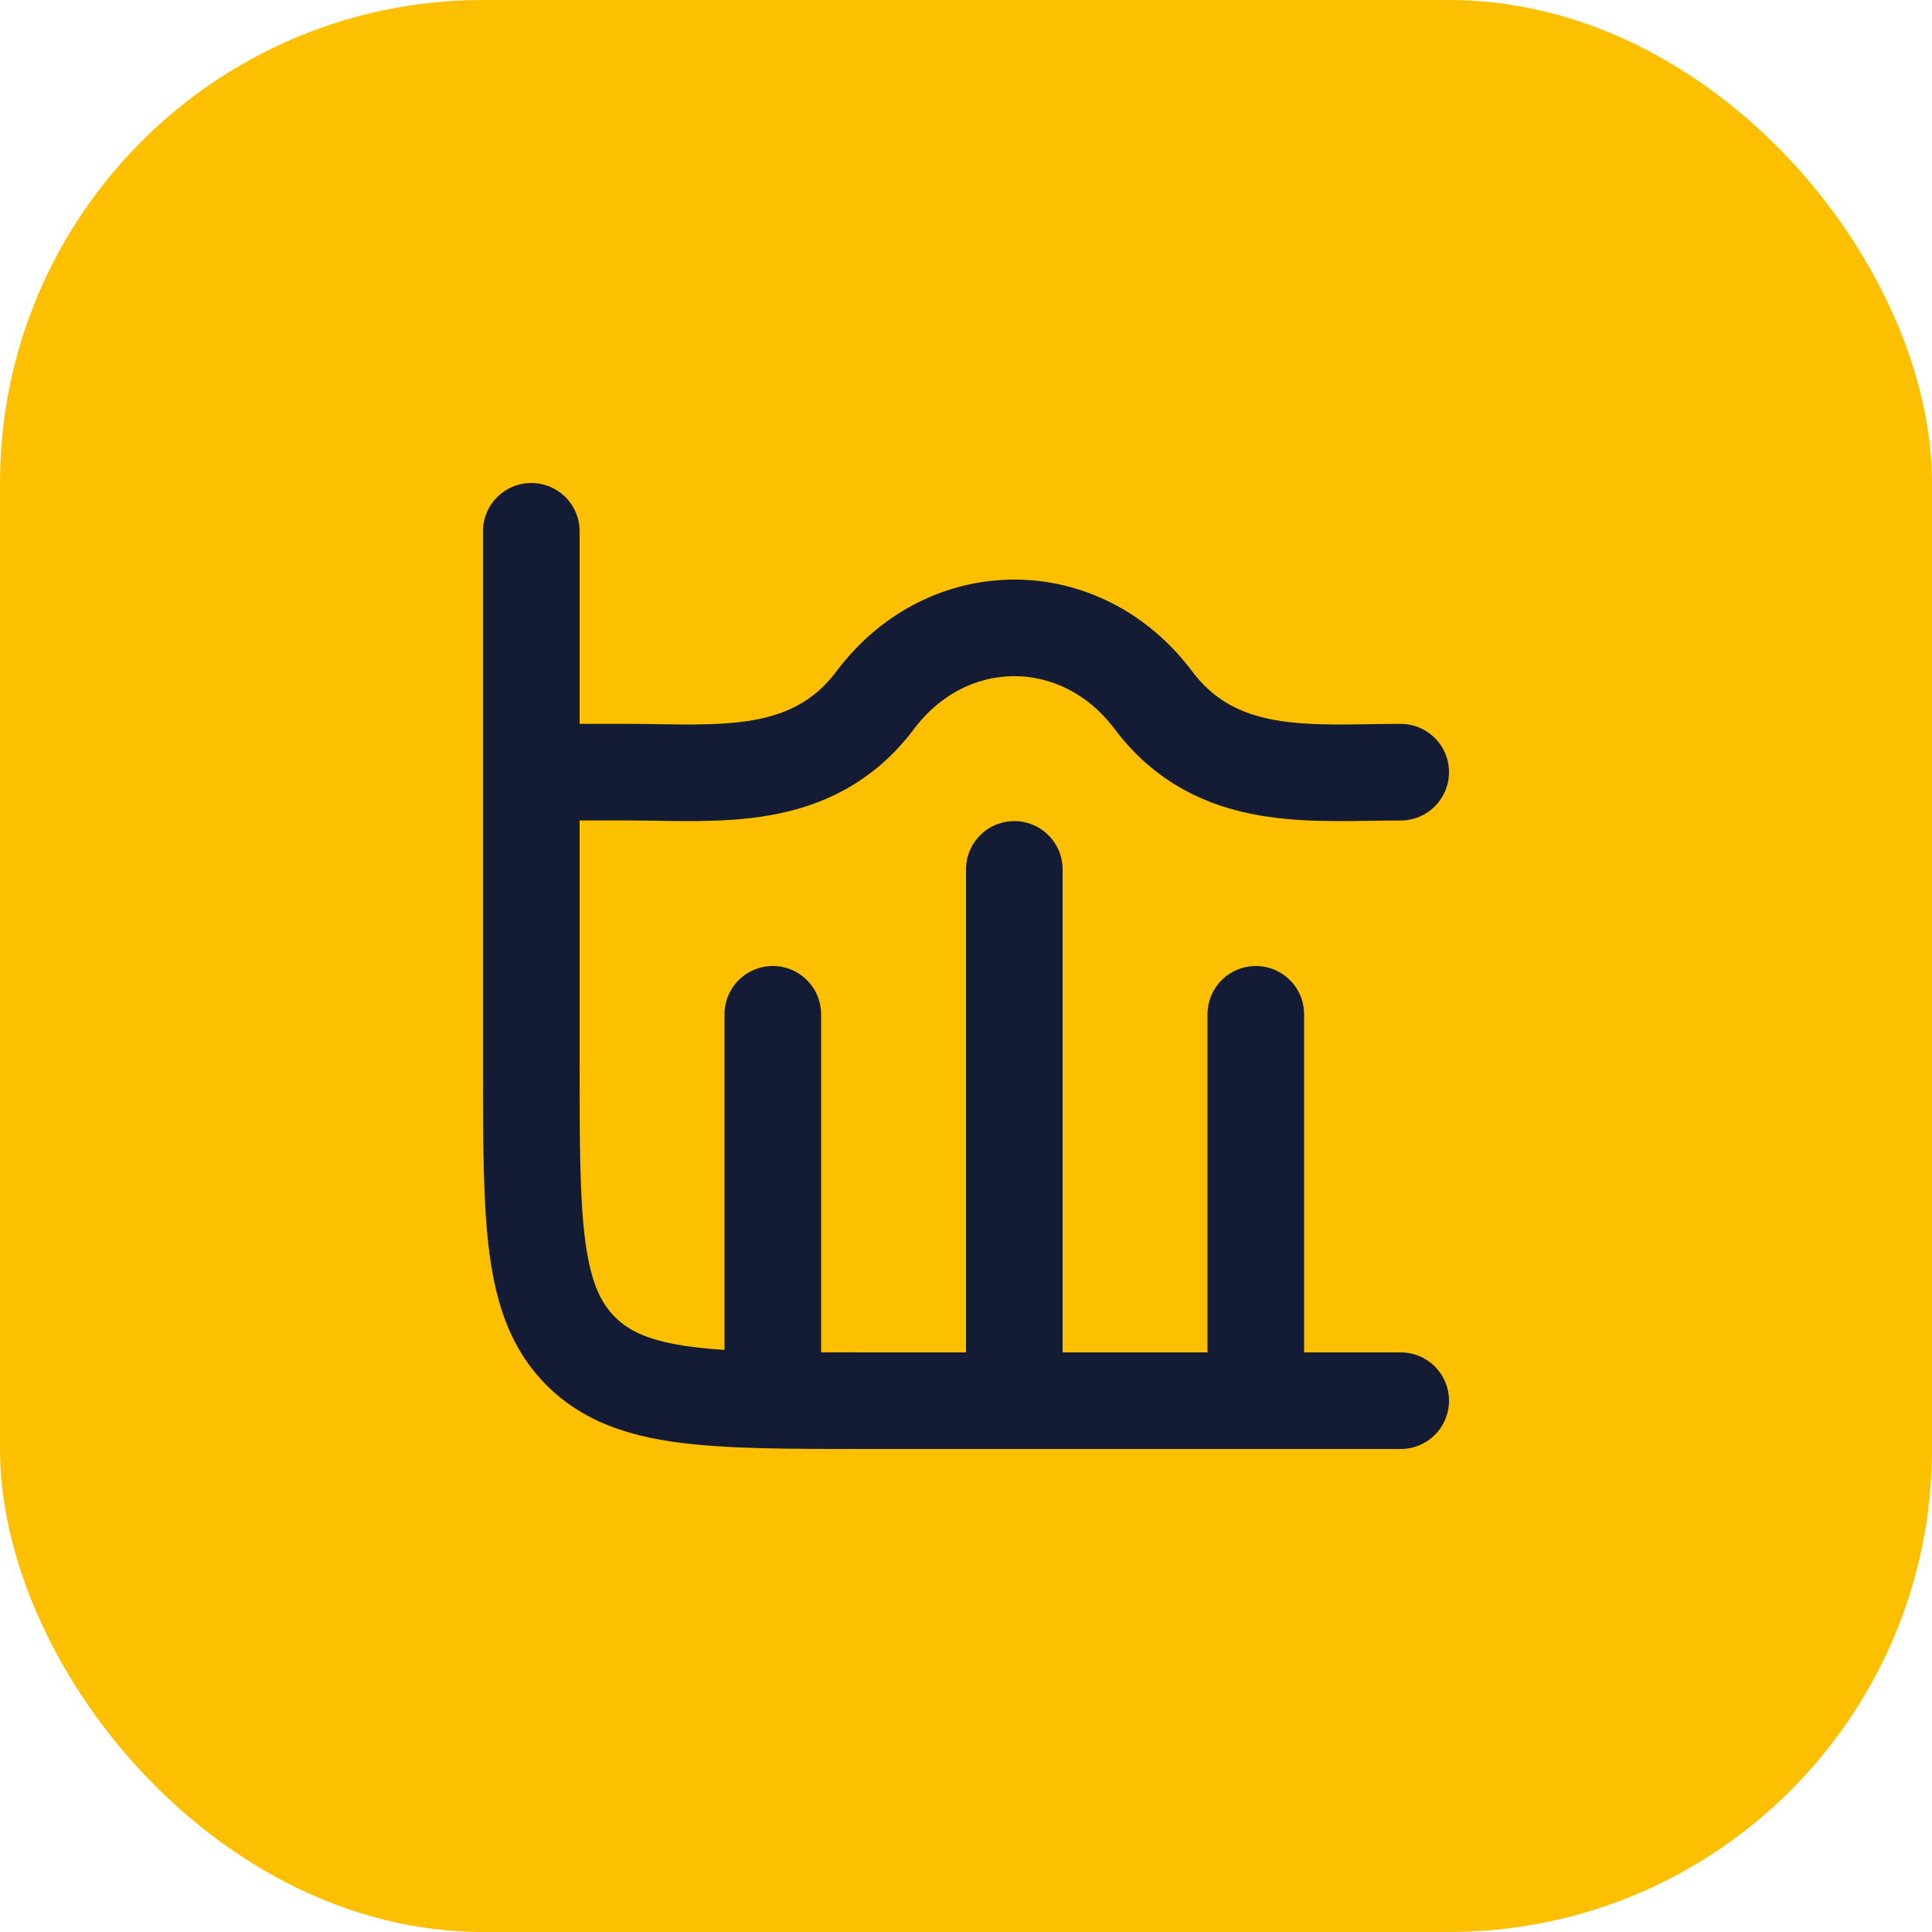
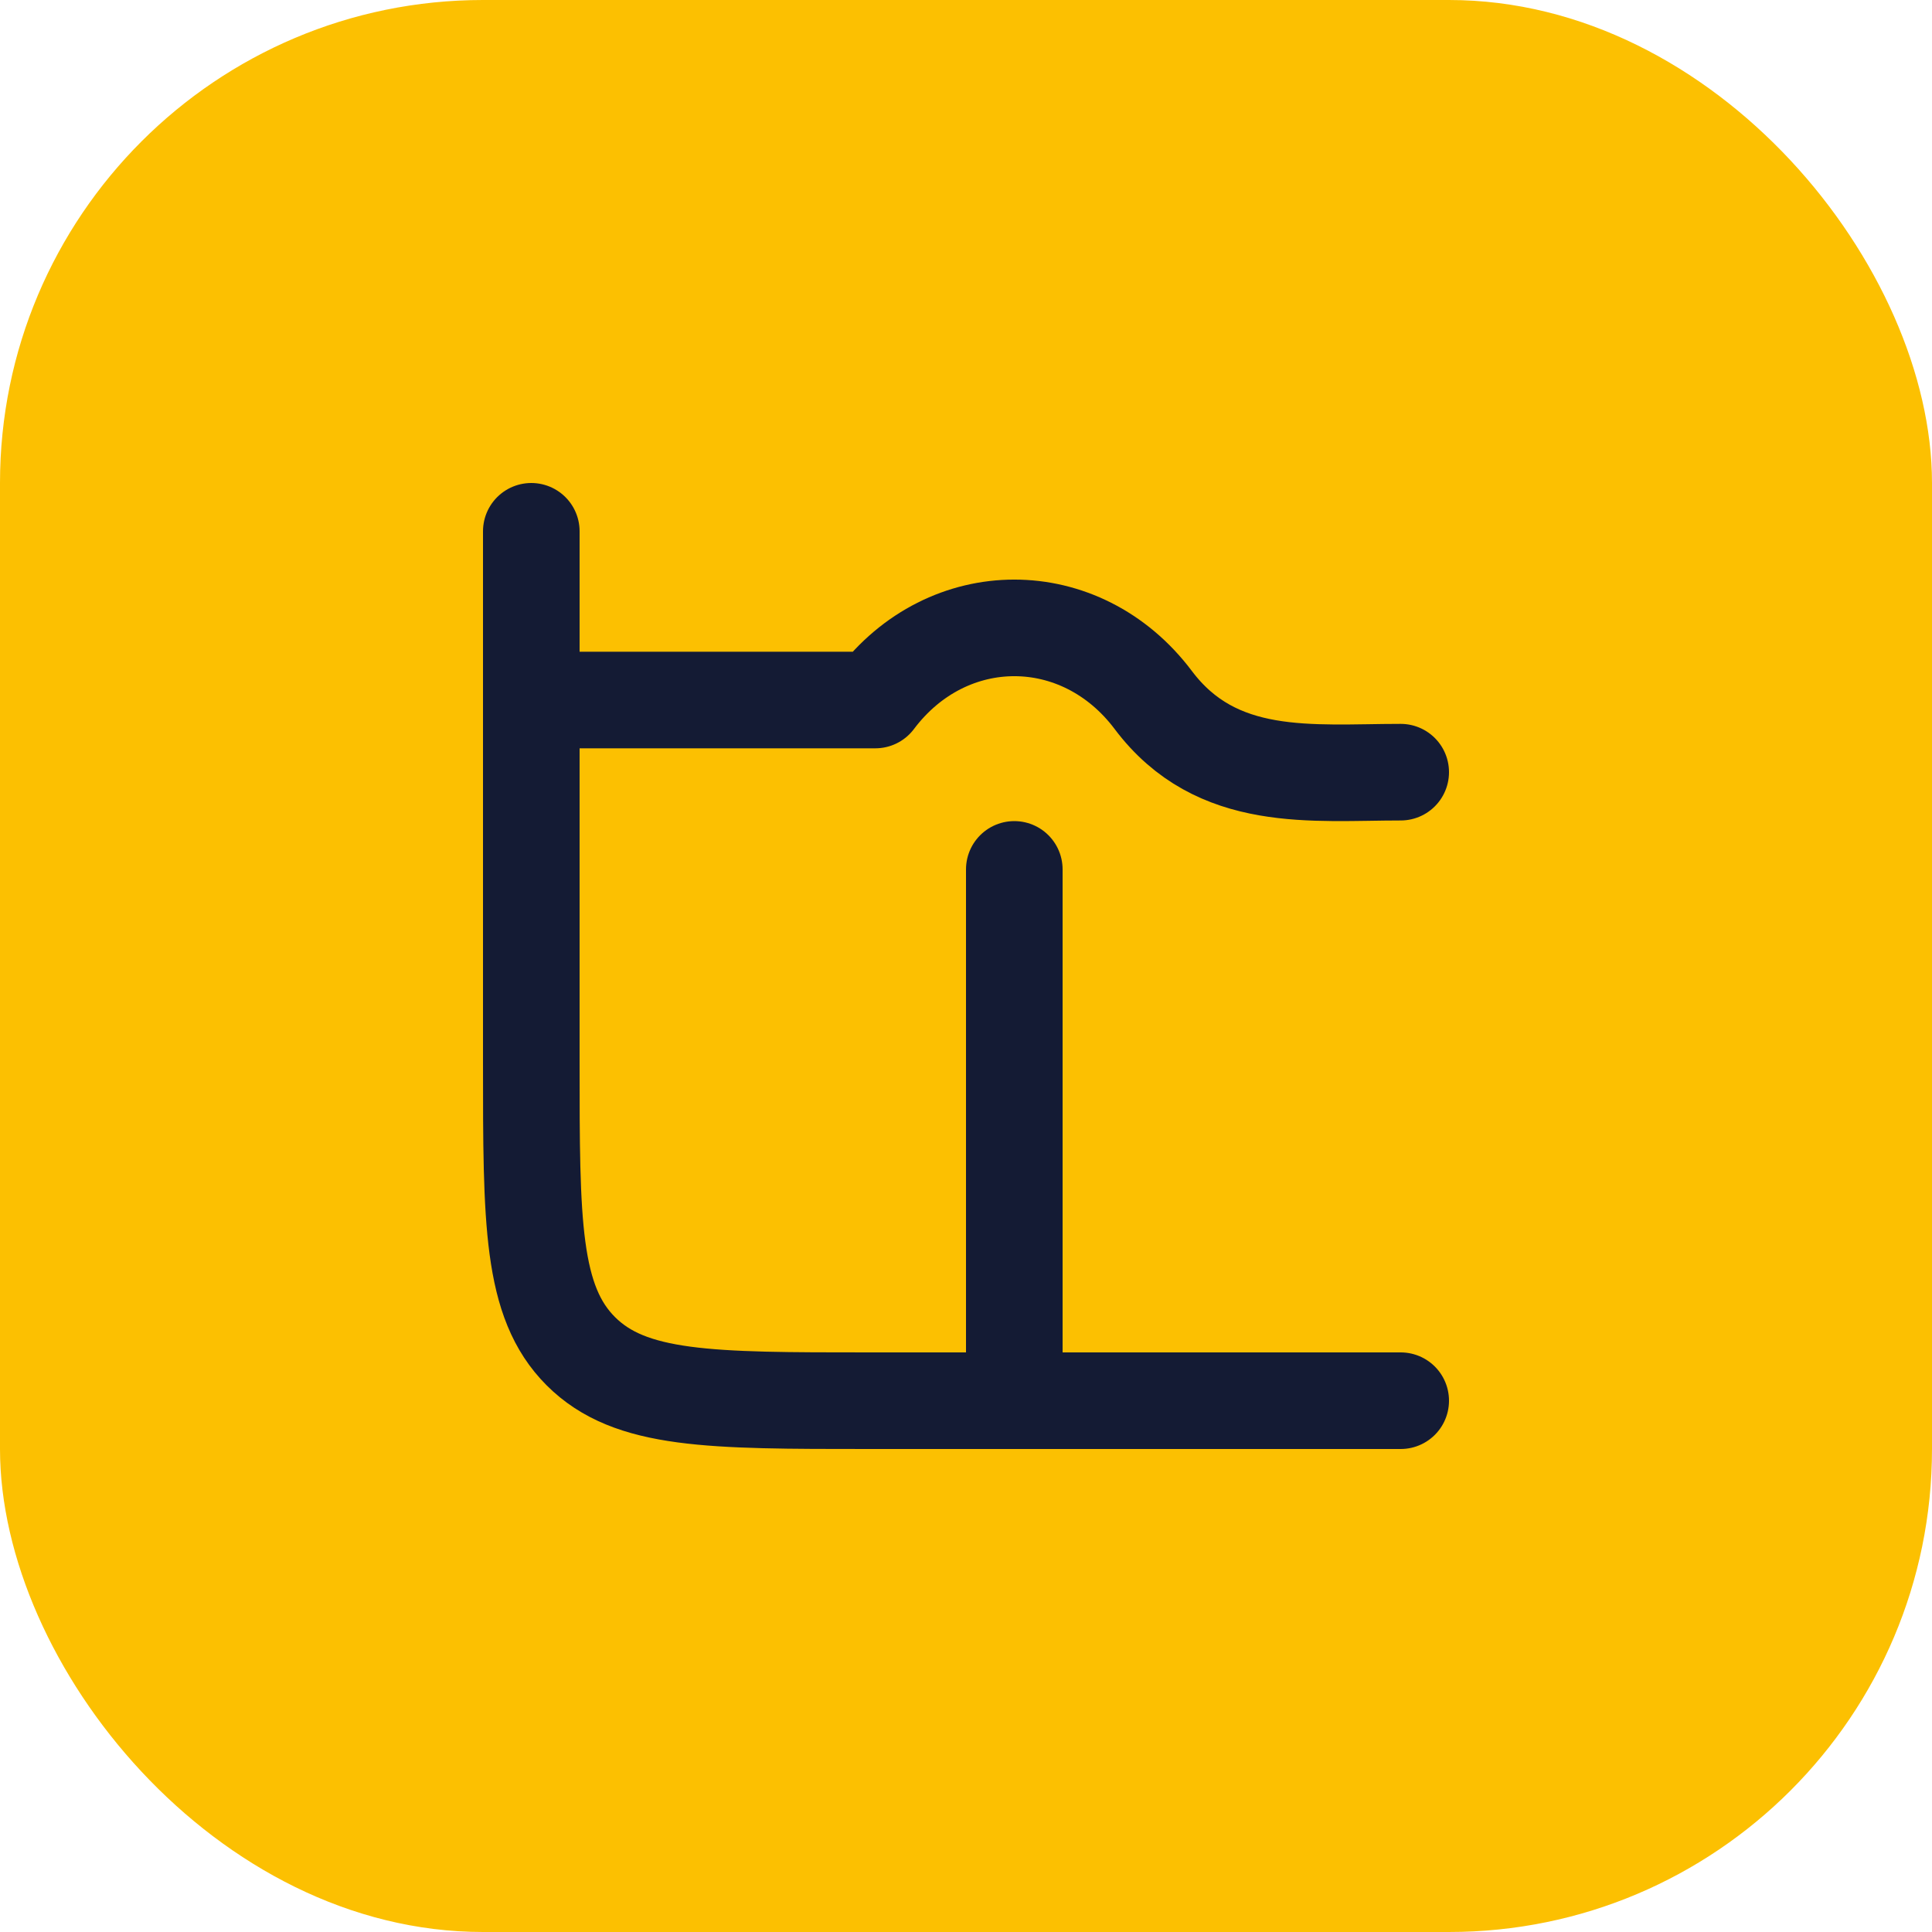
<svg xmlns="http://www.w3.org/2000/svg" width="40" height="40" viewBox="0 0 40 40" fill="none">
  <rect width="40" height="40" rx="10" fill="#FCC001" />
  <path d="M29 29H18C14.7 29 13.05 29 12.025 27.975C11 26.95 11 25.3 11 22V11" stroke="#141B34" stroke-width="2" stroke-linecap="round" />
  <path d="M21 18L21 29" stroke="#141B34" stroke-width="2" stroke-linecap="round" stroke-linejoin="round" />
-   <path d="M26 21L26 29" stroke="#141B34" stroke-width="2" stroke-linecap="round" stroke-linejoin="round" />
-   <path d="M16 21L16 28" stroke="#141B34" stroke-width="2" stroke-linecap="round" stroke-linejoin="round" />
-   <path d="M29 15.987C27.16 15.987 25.192 16.242 23.877 14.493C22.38 12.502 19.62 12.502 18.123 14.493C16.808 16.242 14.84 15.987 13 15.987H11" stroke="#141B34" stroke-width="2" stroke-linecap="round" stroke-linejoin="round" />
+   <path d="M29 15.987C27.16 15.987 25.192 16.242 23.877 14.493C22.38 12.502 19.62 12.502 18.123 14.493H11" stroke="#141B34" stroke-width="2" stroke-linecap="round" stroke-linejoin="round" />
</svg>